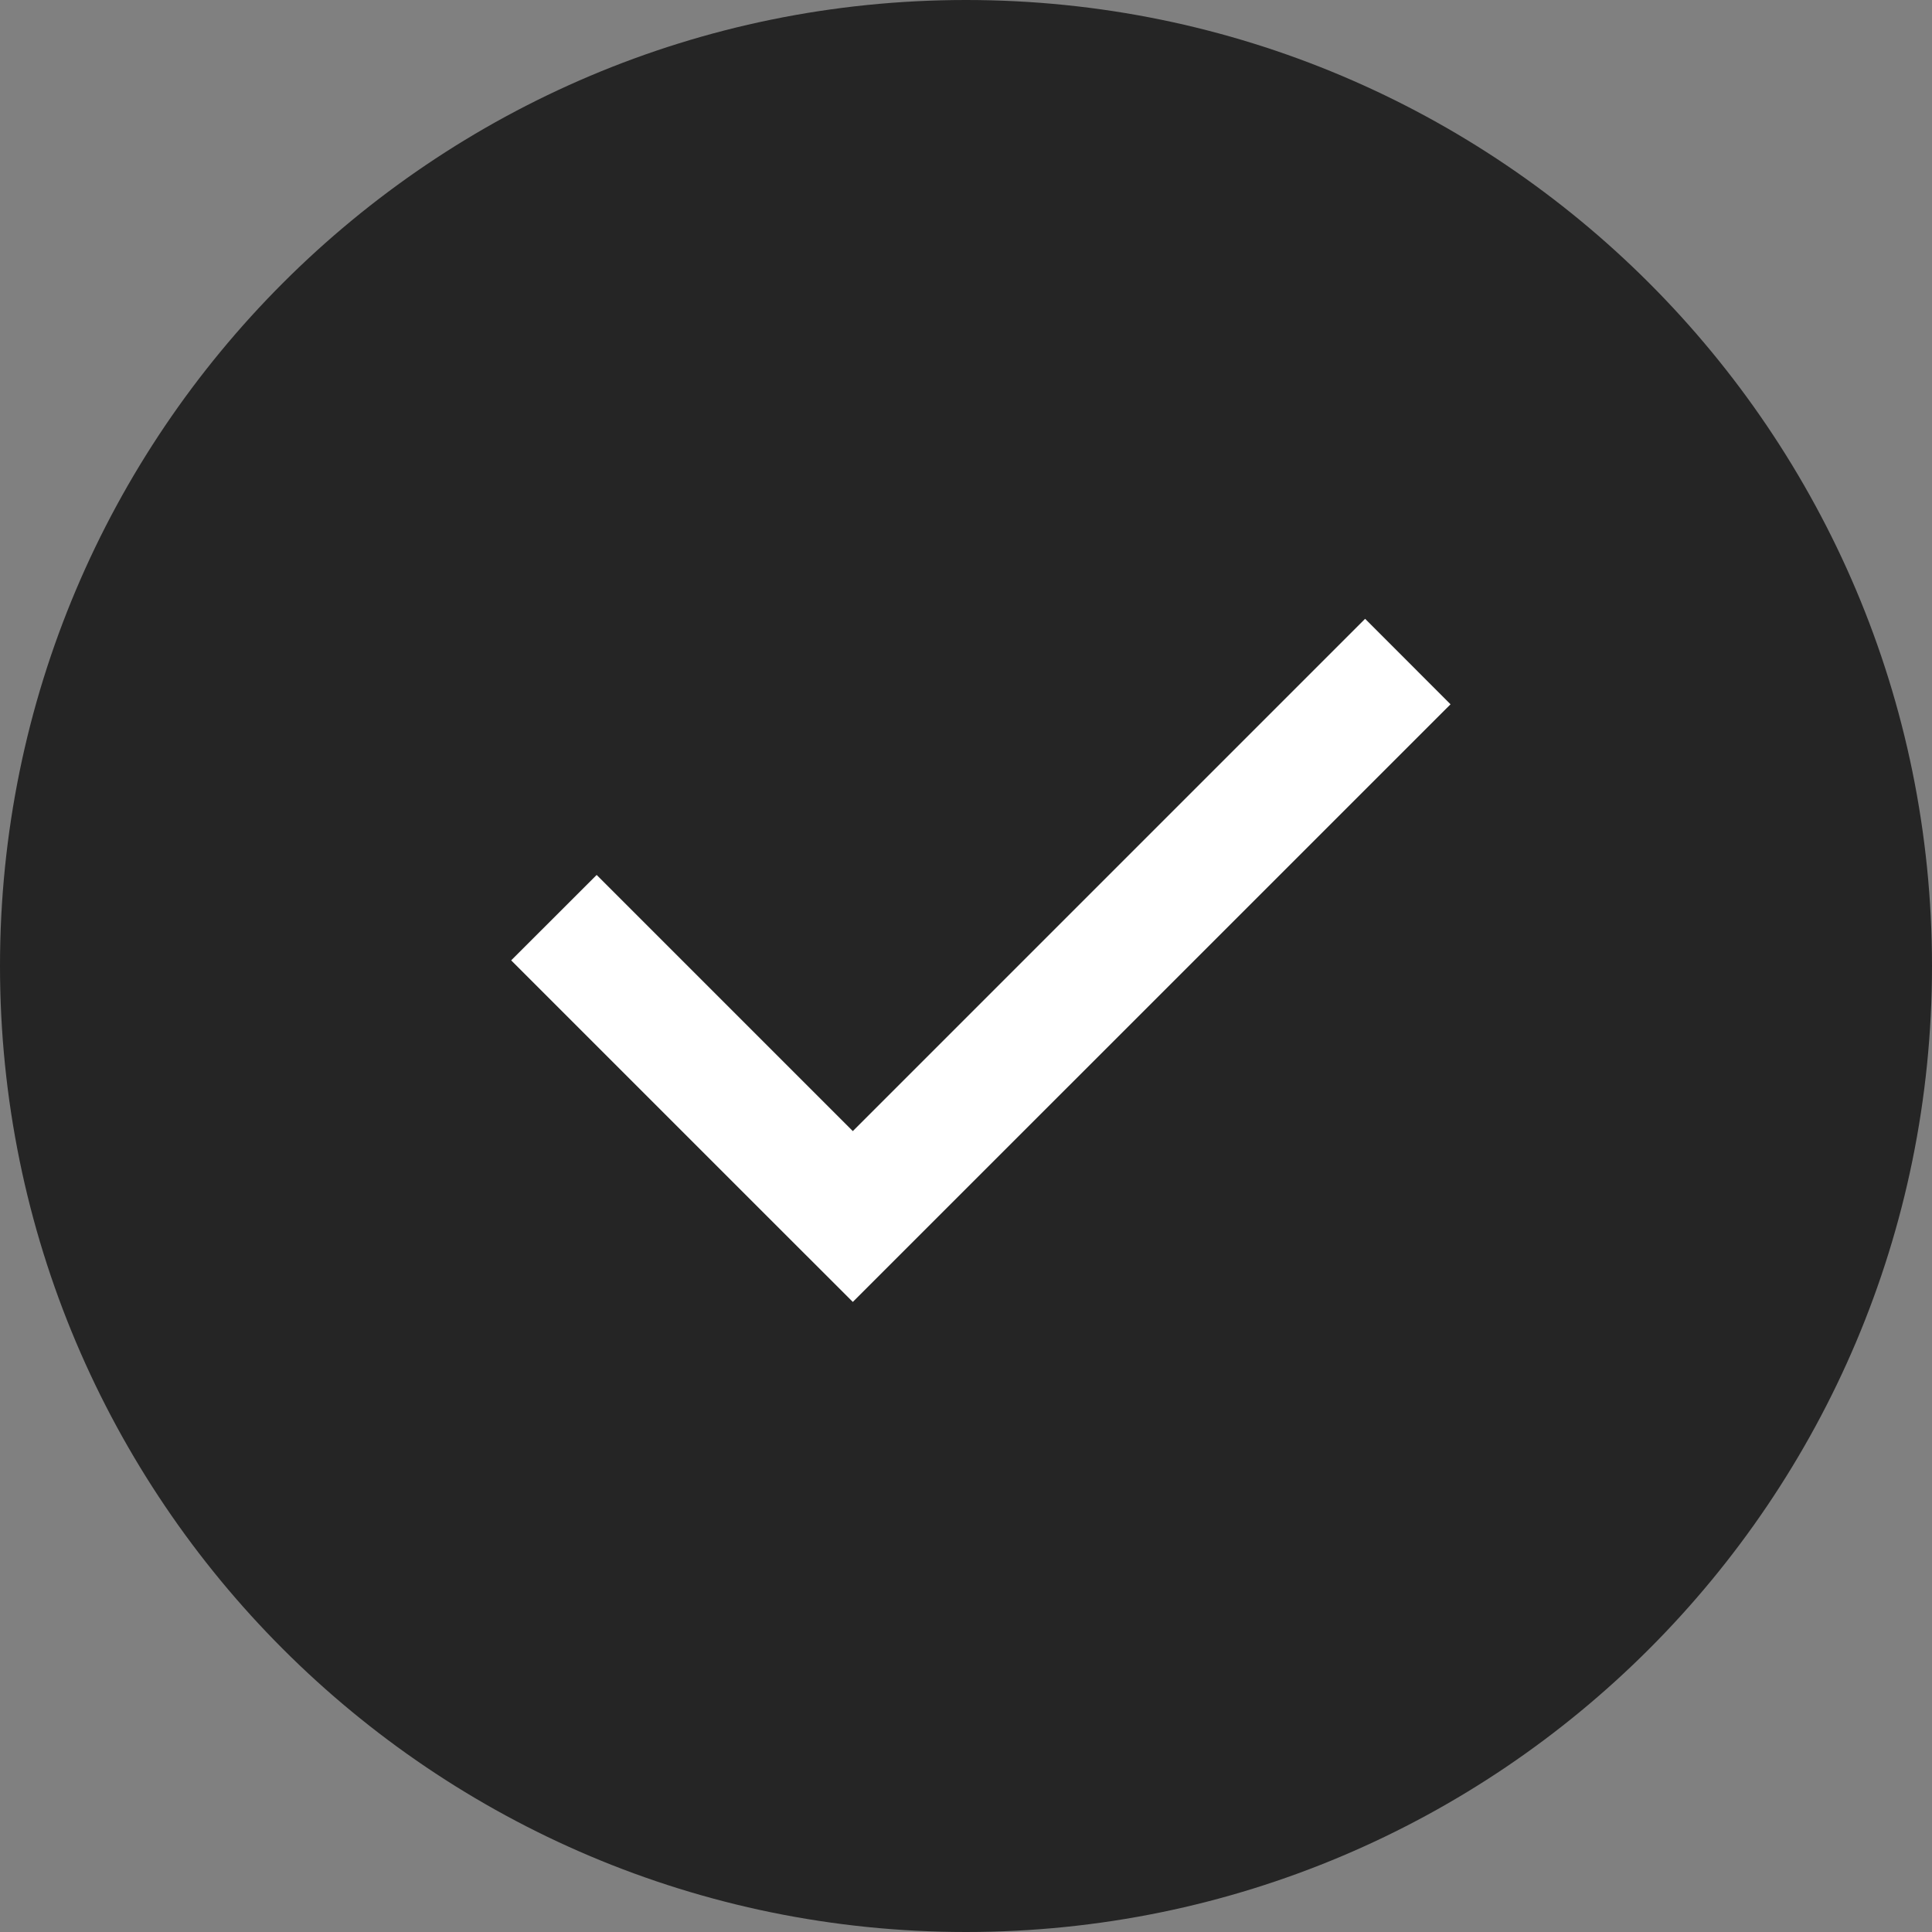
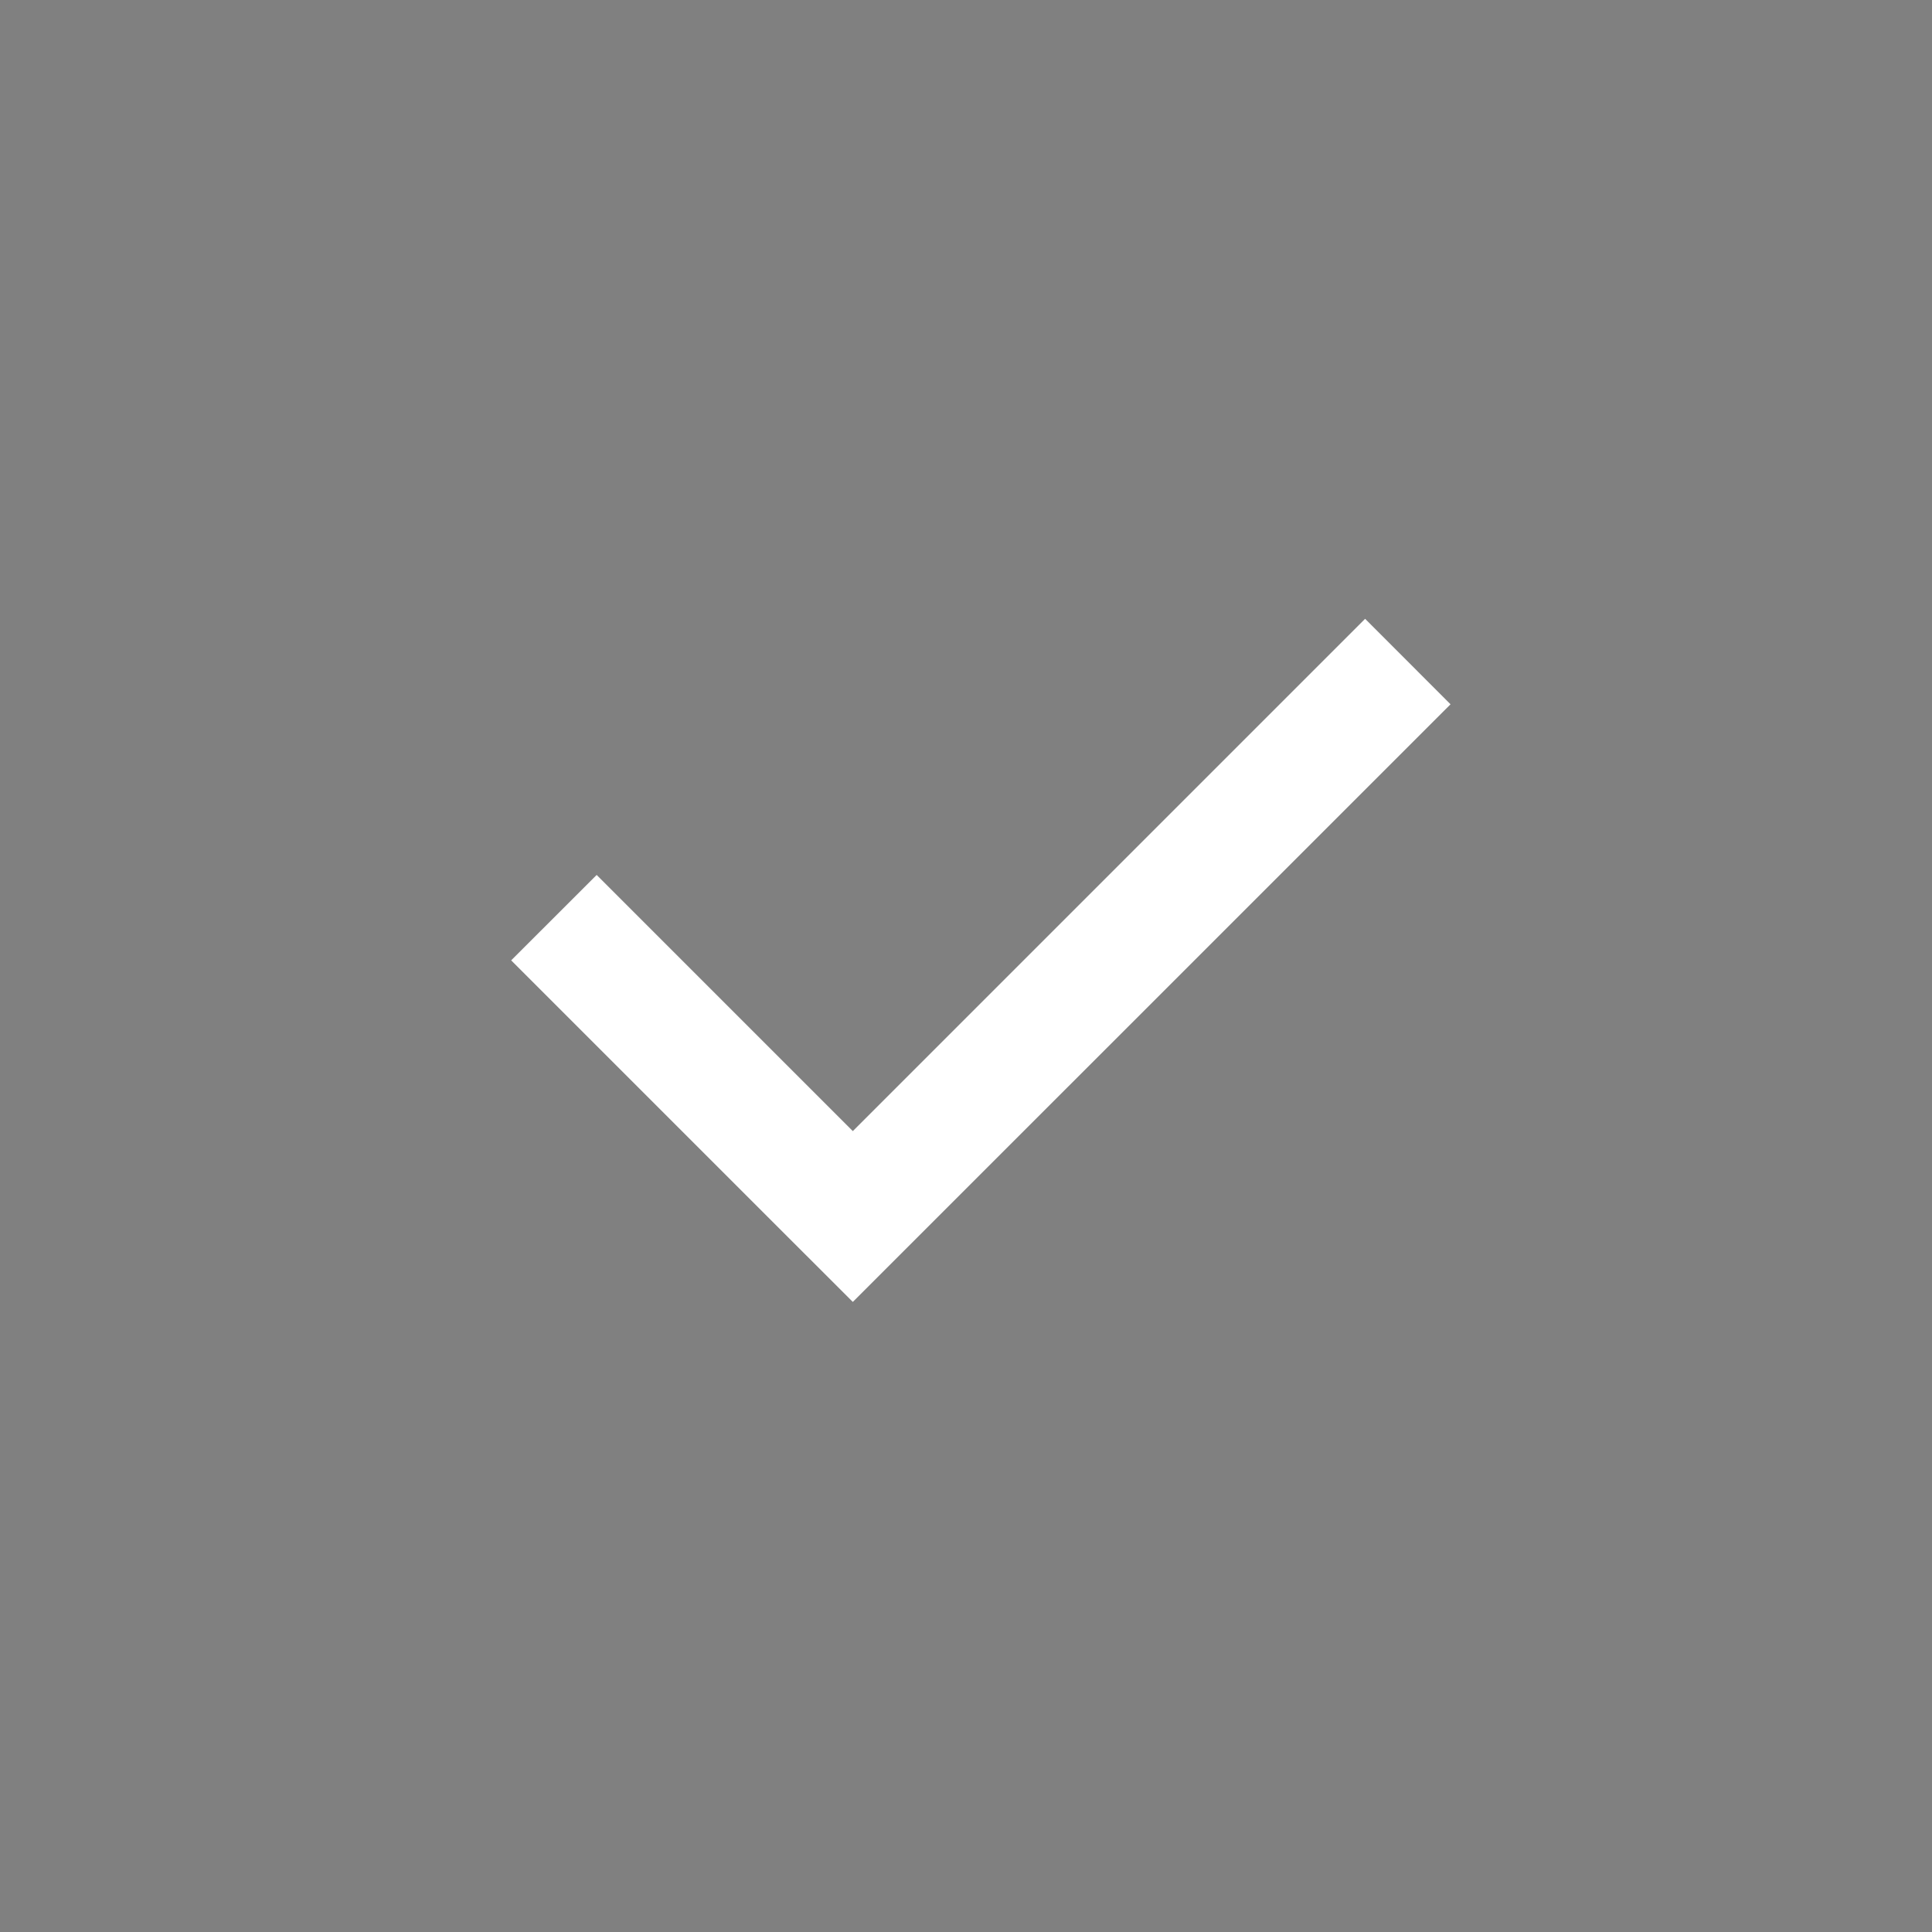
<svg xmlns="http://www.w3.org/2000/svg" width="24" height="24" viewBox="0 0 24 24" fill="none">
  <rect x="0" y="0" width="24" height="24" fill="#808080" stroke="none" />
-   <path d="M12 0C5.373 0 0 5.373 0 12C0 18.627 5.373 24 12 24C18.627 24 24 18.627 24 12C24 5.373 18.627 0 12 0Z" fill="#252525" />
  <path d="M9.532 15.112L10.594 16.173L18.019 8.749L16.958 7.687L10.594 14.051L7.412 10.869L6.35 11.93L9.532 15.112Z" fill="white" />
</svg>